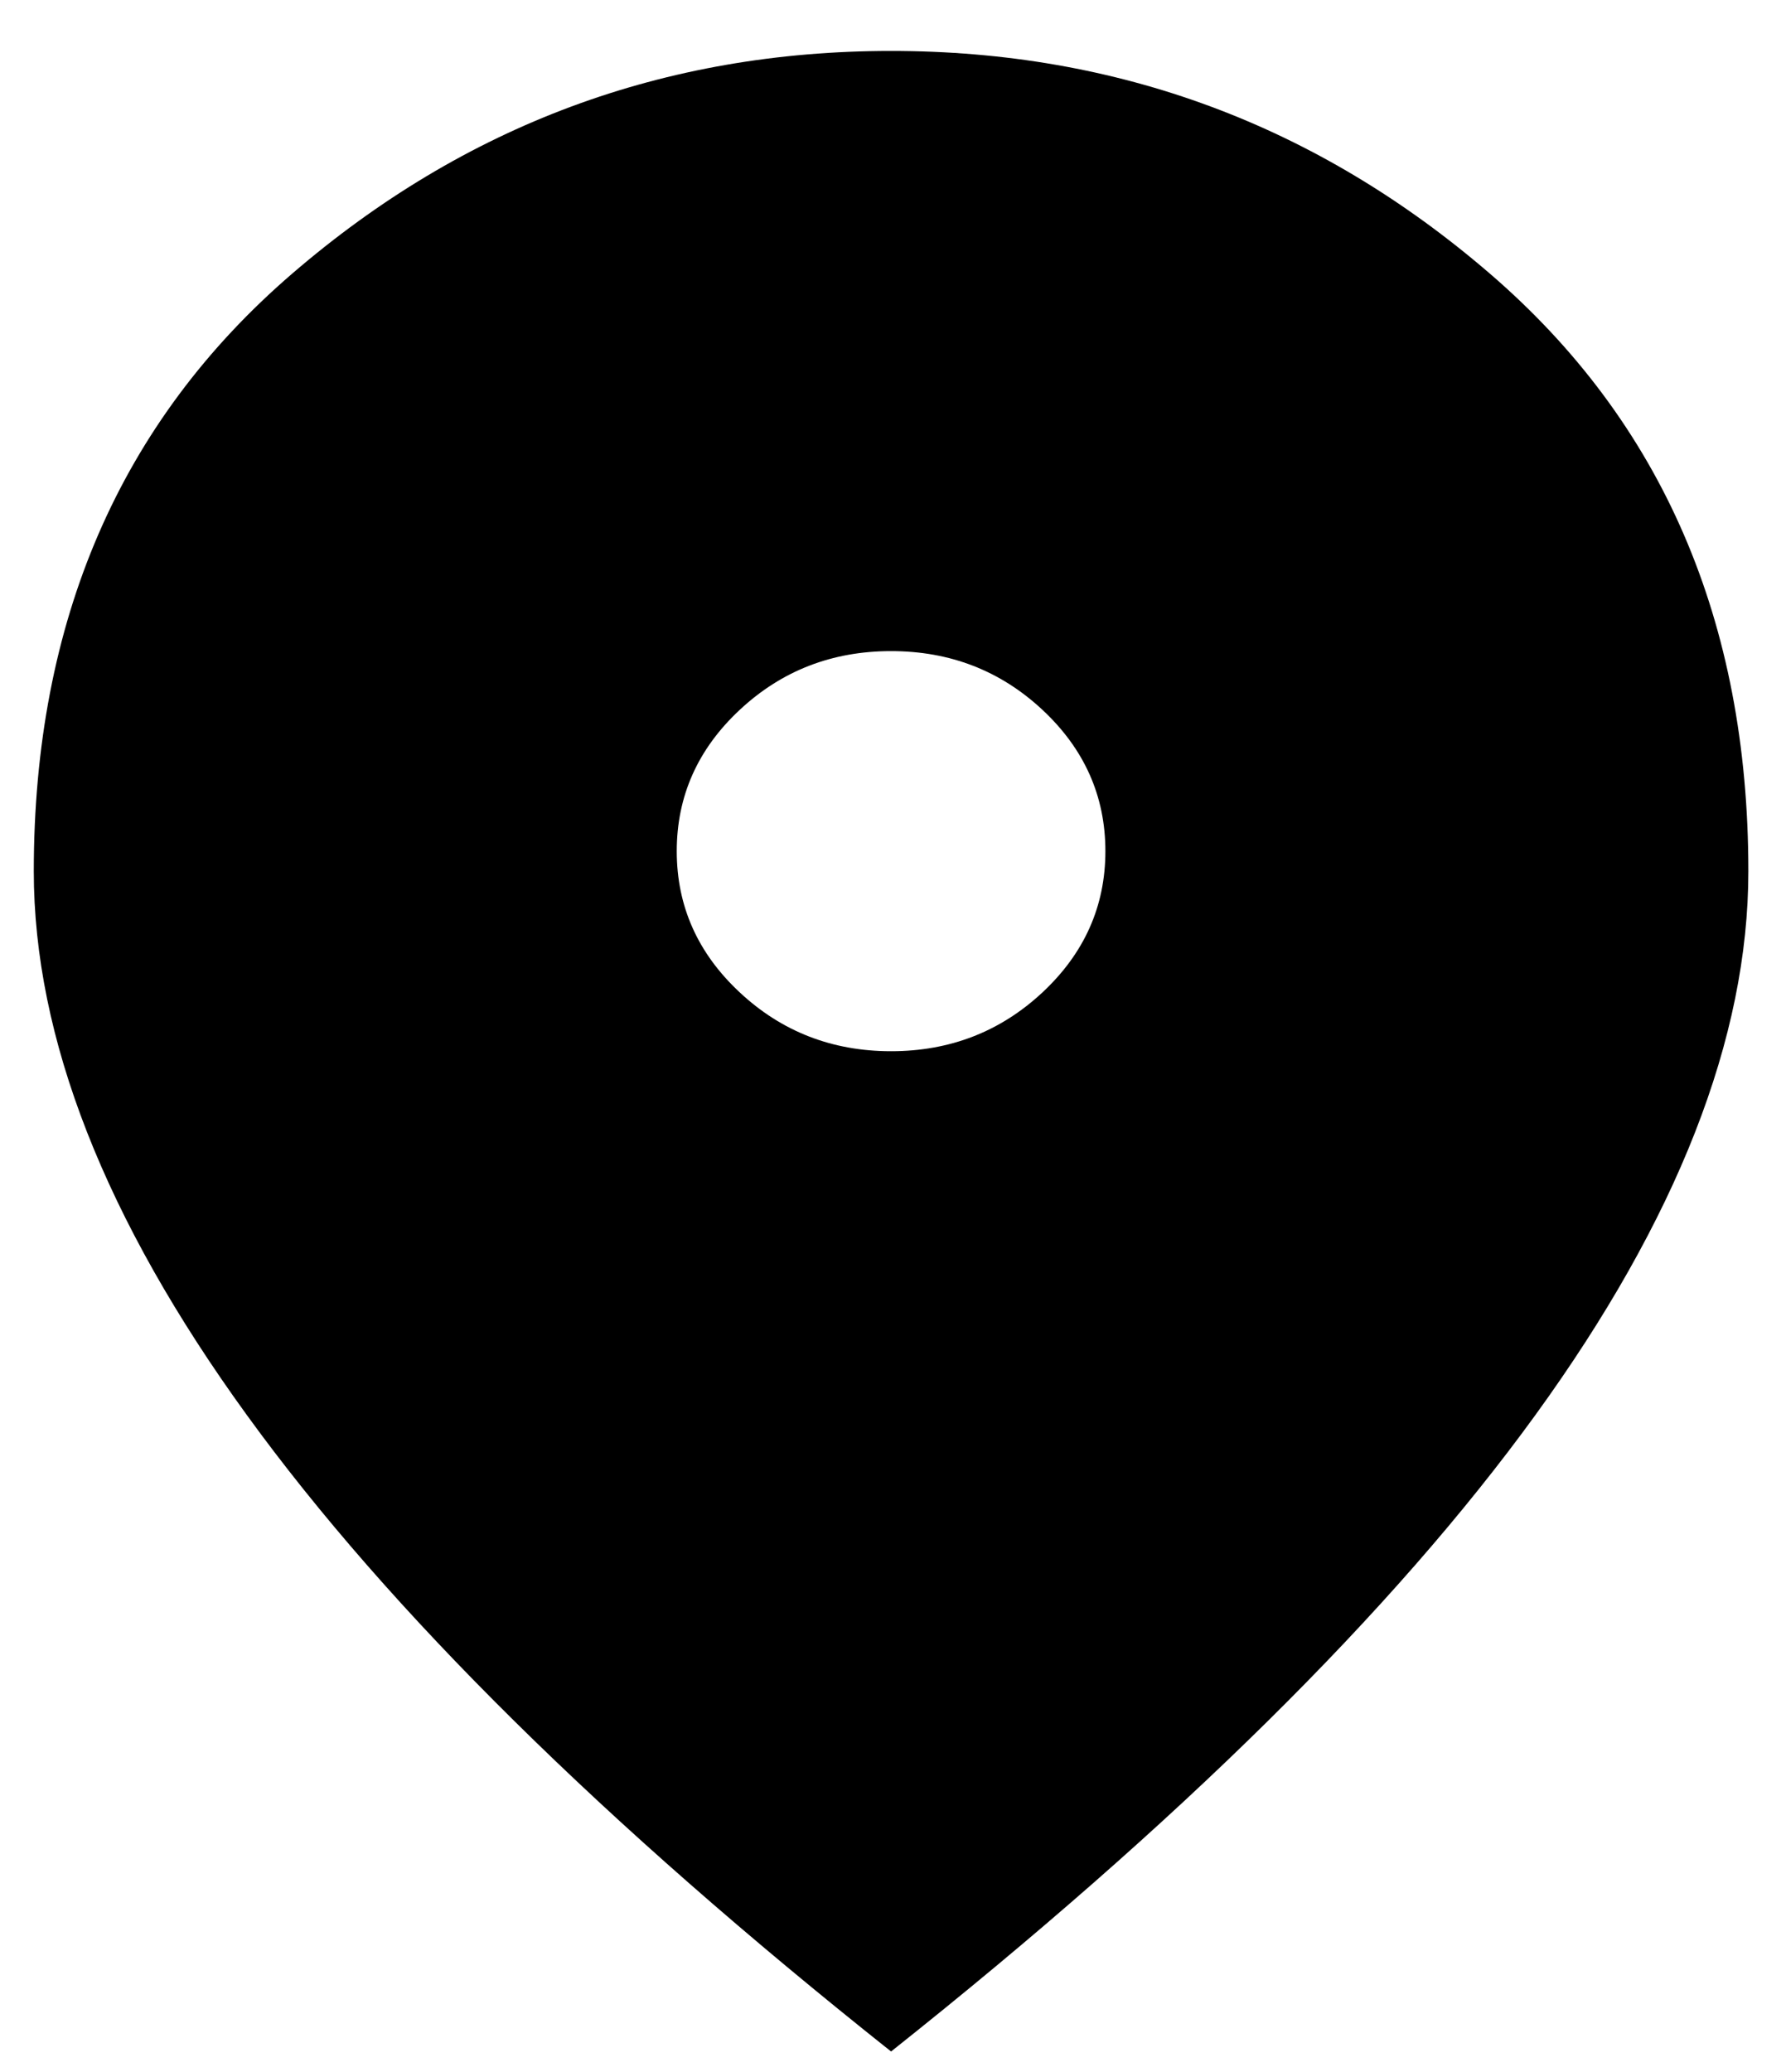
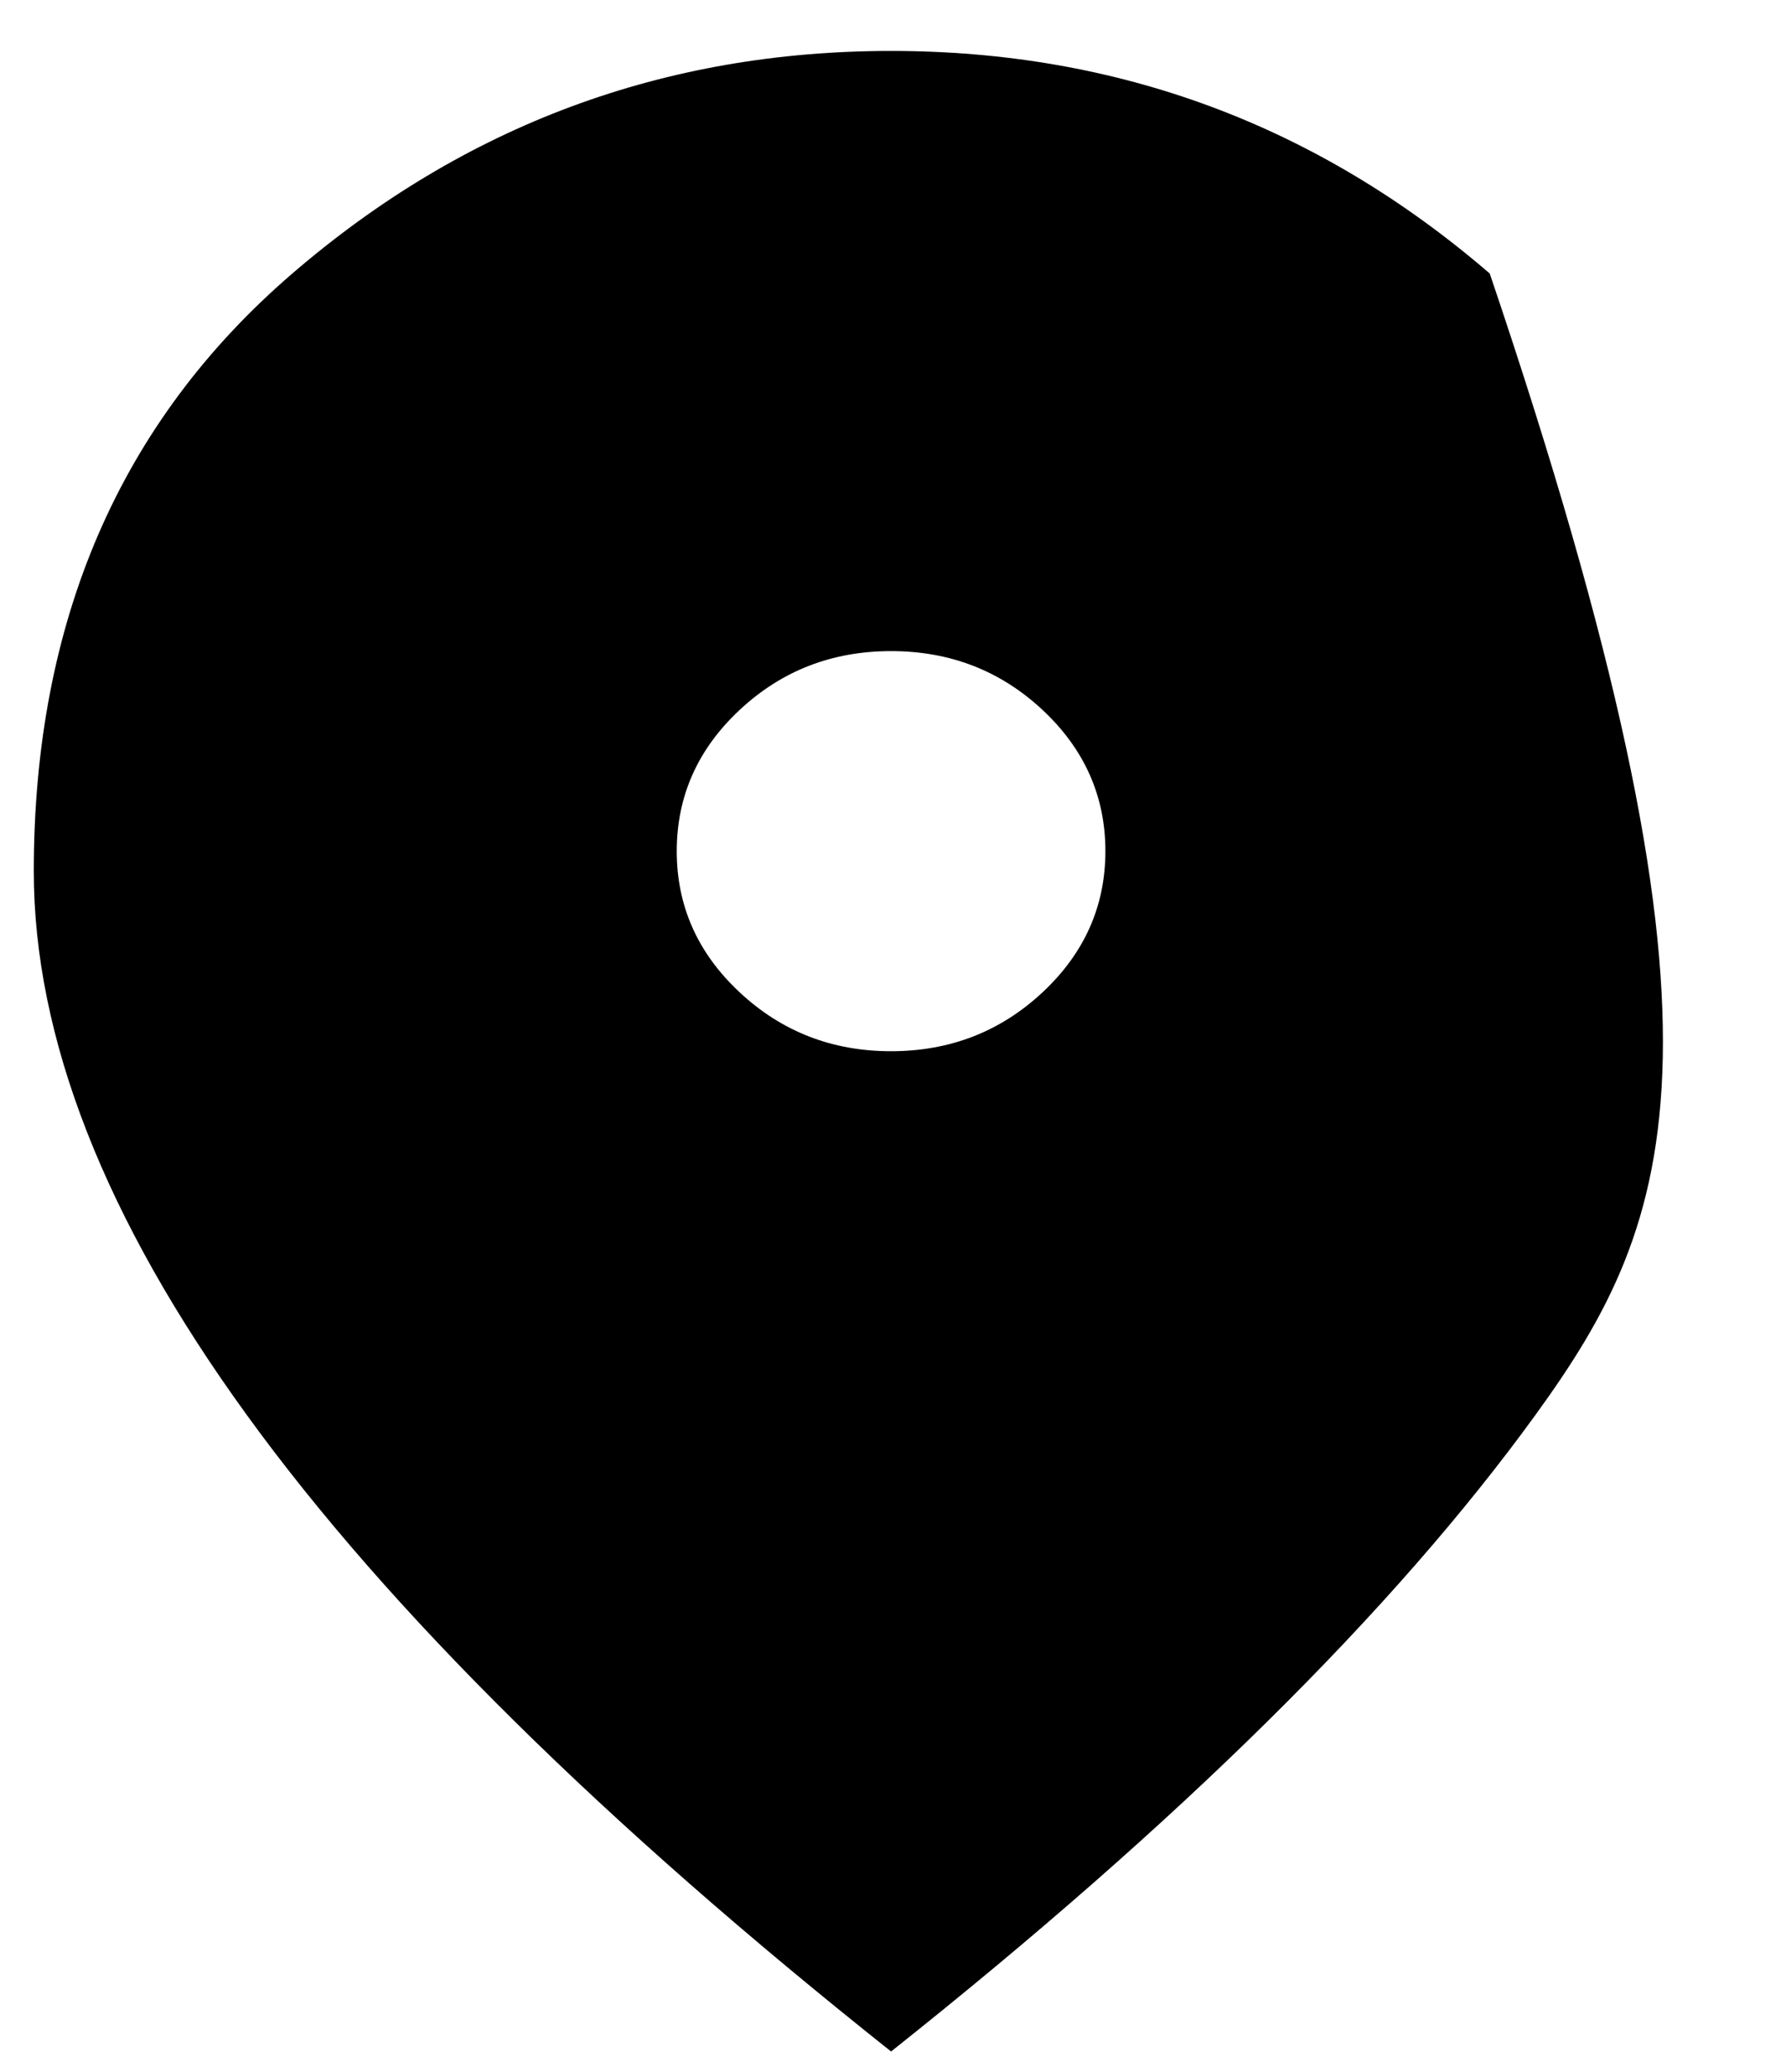
<svg xmlns="http://www.w3.org/2000/svg" width="25" height="29" viewBox="0 0 25 29" fill="none">
-   <path d="M12.473 14.713C13.298 14.713 14.004 14.438 14.592 13.89C15.179 13.342 15.473 12.683 15.473 11.913C15.473 11.143 15.179 10.483 14.592 9.935C14.004 9.387 13.298 9.113 12.473 9.113C11.648 9.113 10.942 9.387 10.355 9.935C9.767 10.483 9.473 11.143 9.473 11.913C9.473 12.683 9.767 13.342 10.355 13.89C10.942 14.438 11.648 14.713 12.473 14.713ZM12.473 28.713C8.448 25.516 5.442 22.547 3.455 19.805C1.467 17.064 0.473 14.526 0.473 12.193C0.473 8.693 1.679 5.905 4.092 3.828C6.504 1.751 9.298 0.713 12.473 0.713C15.648 0.713 18.441 1.751 20.853 3.828C23.266 5.905 24.473 8.693 24.473 12.193C24.473 14.526 23.479 17.064 21.492 19.805C19.504 22.547 16.498 25.516 12.473 28.713Z" fill="black" />
+   <path d="M12.473 14.713C13.298 14.713 14.004 14.438 14.592 13.89C15.179 13.342 15.473 12.683 15.473 11.913C15.473 11.143 15.179 10.483 14.592 9.935C14.004 9.387 13.298 9.113 12.473 9.113C11.648 9.113 10.942 9.387 10.355 9.935C9.767 10.483 9.473 11.143 9.473 11.913C9.473 12.683 9.767 13.342 10.355 13.89C10.942 14.438 11.648 14.713 12.473 14.713ZM12.473 28.713C8.448 25.516 5.442 22.547 3.455 19.805C1.467 17.064 0.473 14.526 0.473 12.193C0.473 8.693 1.679 5.905 4.092 3.828C6.504 1.751 9.298 0.713 12.473 0.713C15.648 0.713 18.441 1.751 20.853 3.828C24.473 14.526 23.479 17.064 21.492 19.805C19.504 22.547 16.498 25.516 12.473 28.713Z" fill="black" />
</svg>